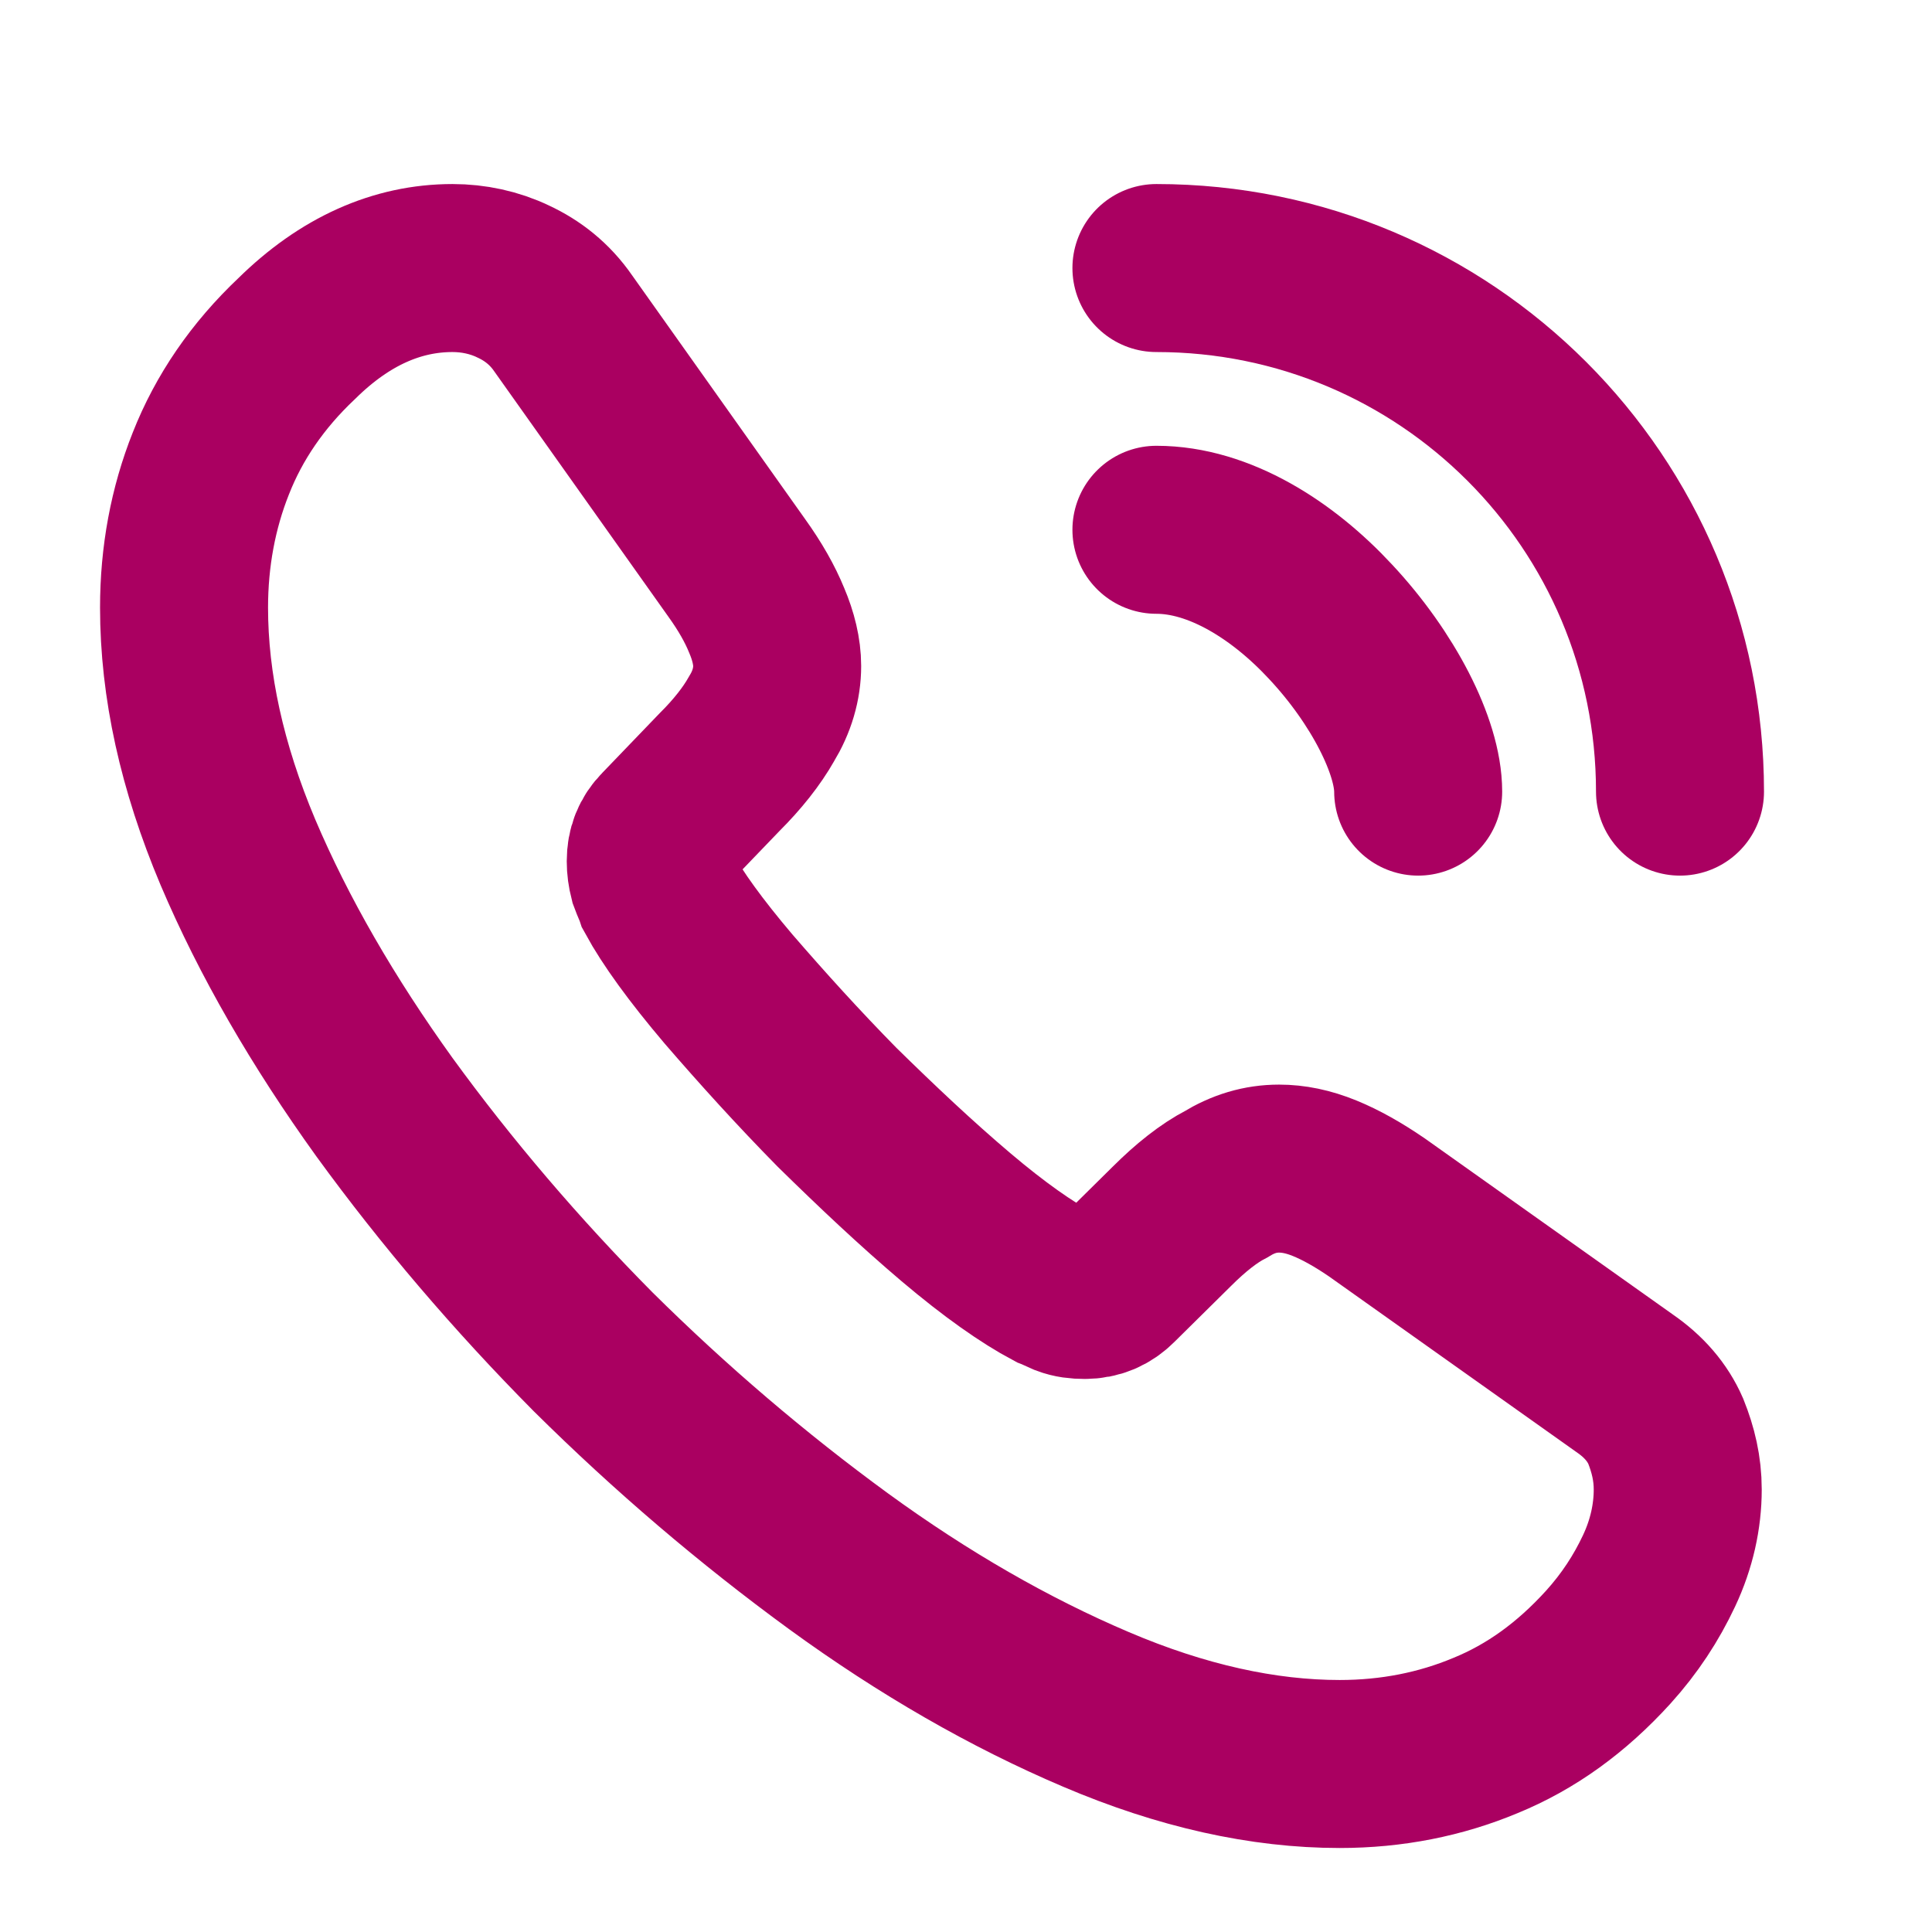
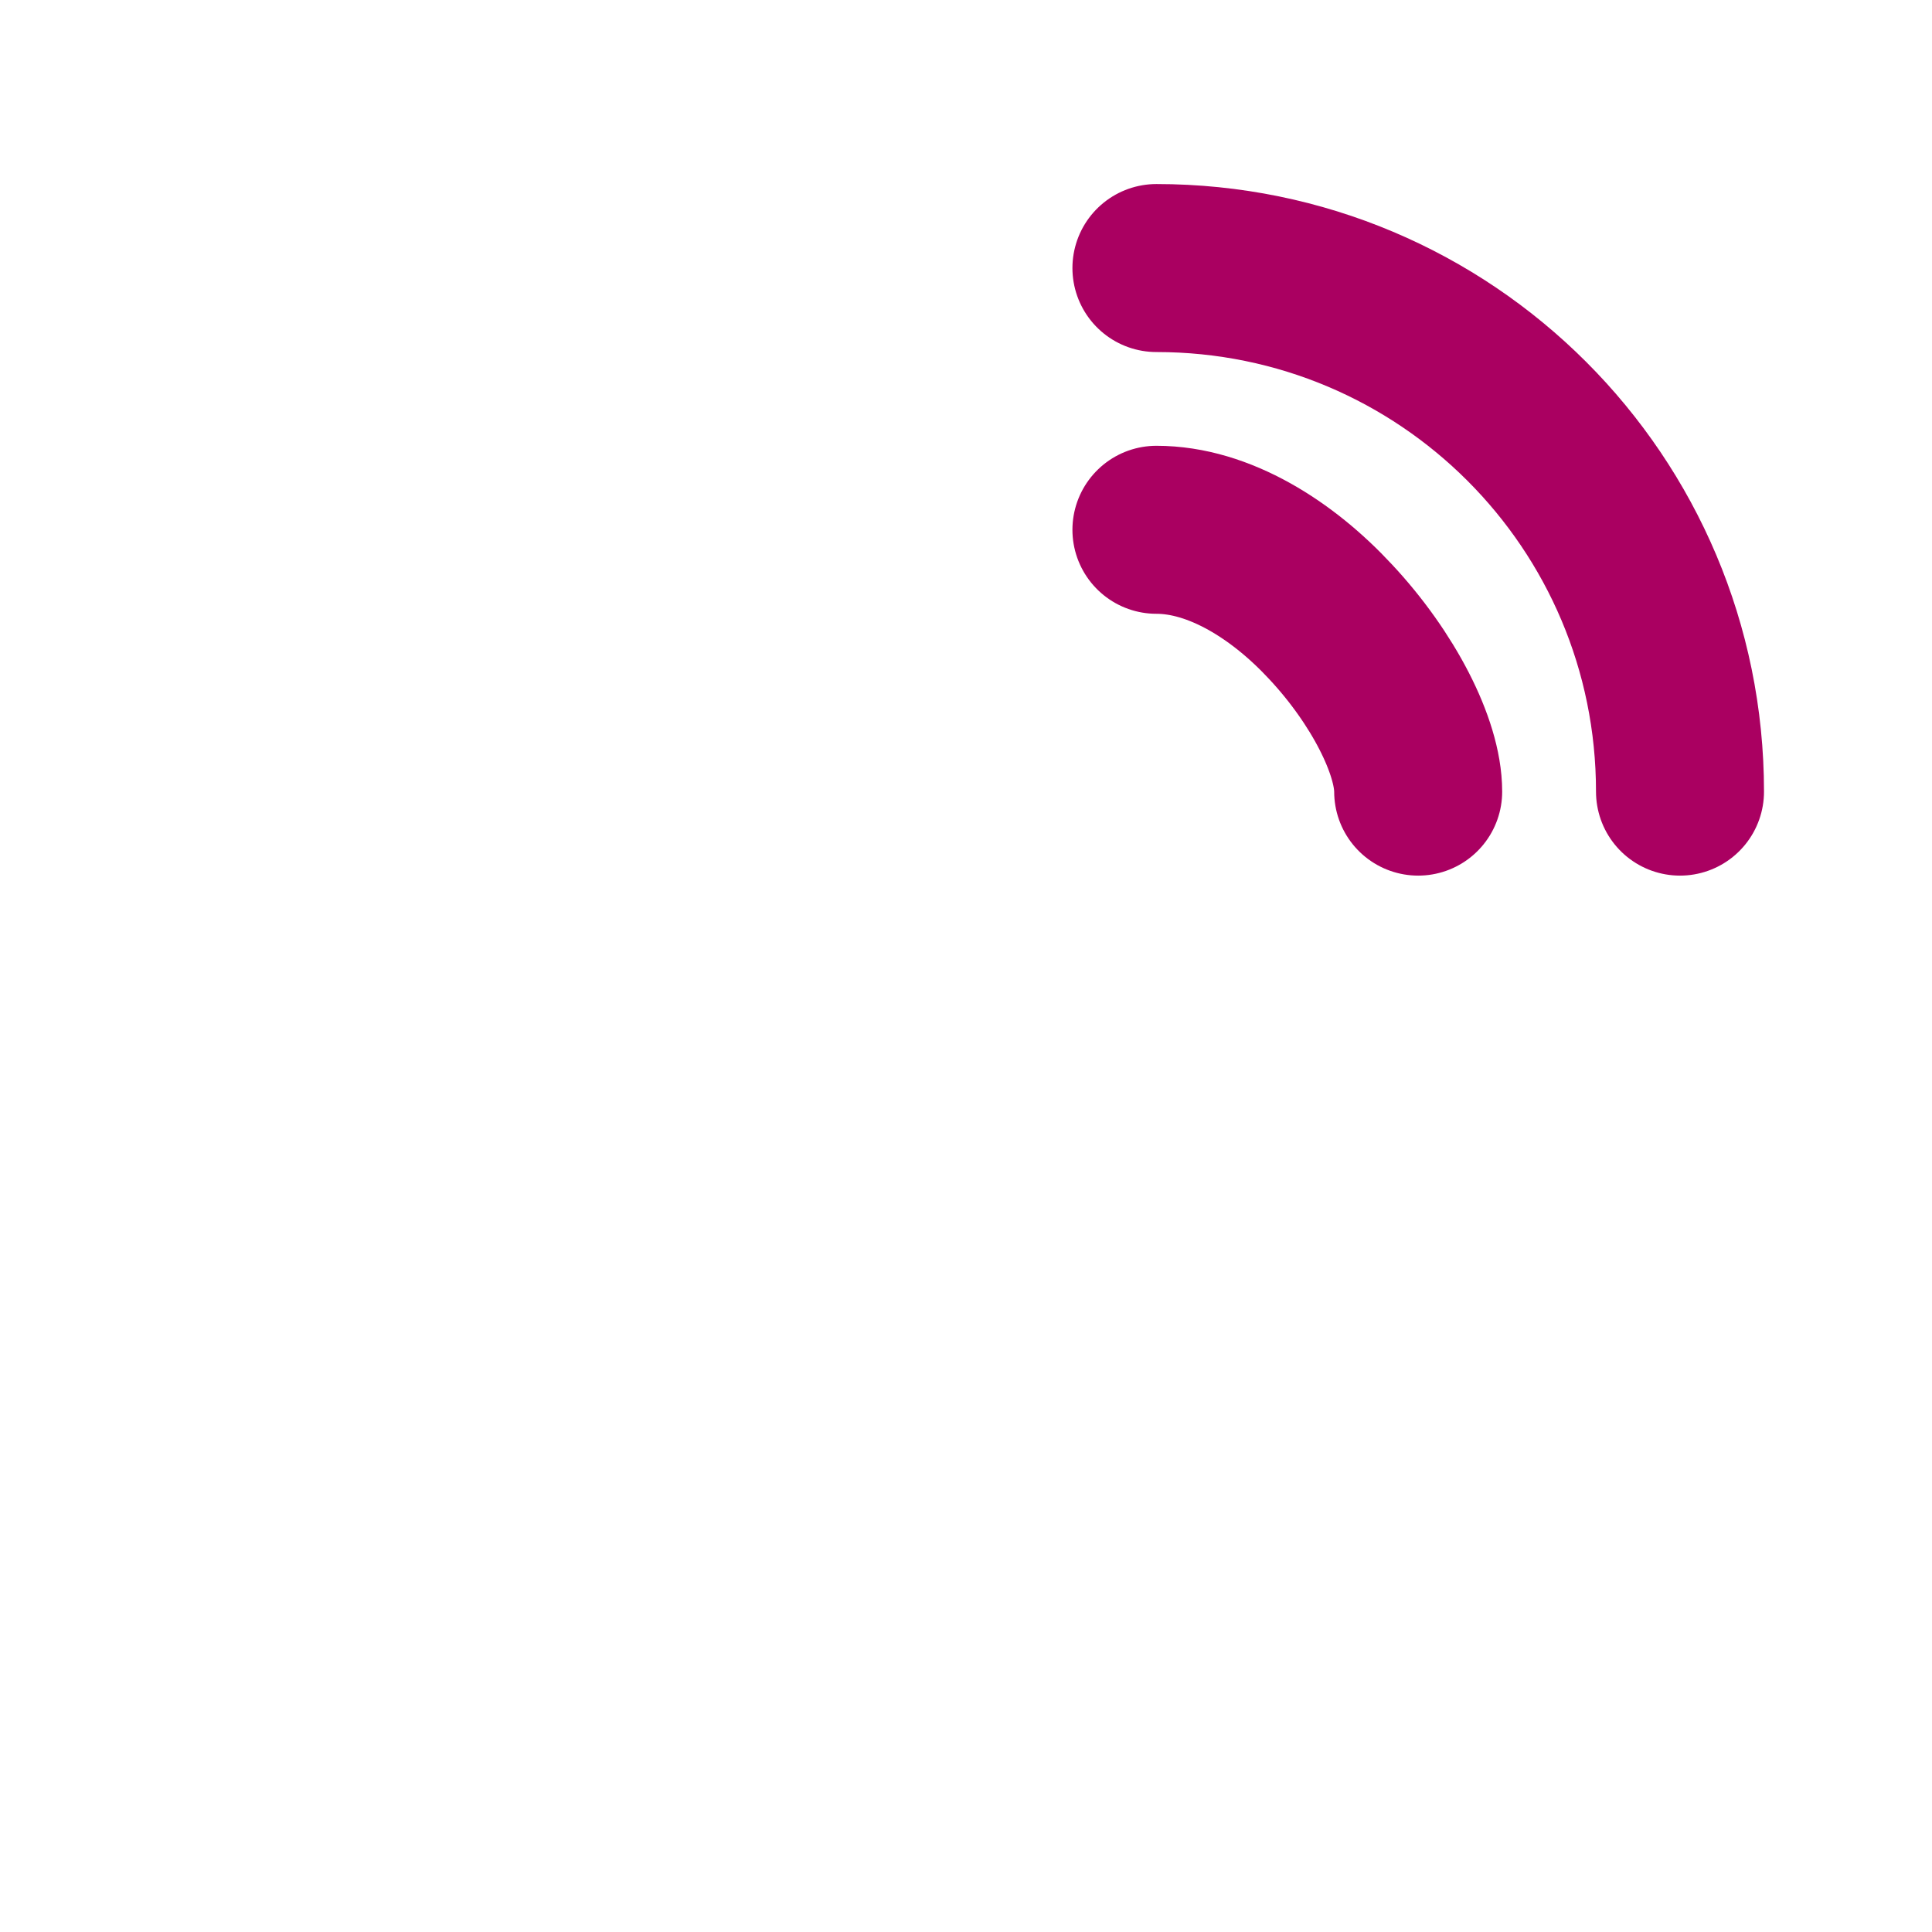
<svg xmlns="http://www.w3.org/2000/svg" width="23" height="23" viewBox="0 0 23 23" fill="none">
-   <path d="M19.973 17.732C19.973 18.052 19.901 18.382 19.75 18.702C19.599 19.023 19.403 19.325 19.145 19.61C18.708 20.091 18.227 20.439 17.684 20.661C17.15 20.884 16.571 21 15.948 21C15.04 21 14.069 20.786 13.045 20.349C12.021 19.913 10.997 19.325 9.982 18.586C8.958 17.838 7.987 17.01 7.061 16.093C6.144 15.167 5.316 14.197 4.577 13.181C3.847 12.166 3.259 11.151 2.832 10.145C2.404 9.13 2.191 8.159 2.191 7.233C2.191 6.628 2.298 6.049 2.511 5.515C2.725 4.972 3.063 4.473 3.535 4.028C4.105 3.467 4.728 3.191 5.387 3.191C5.637 3.191 5.886 3.244 6.109 3.351C6.34 3.458 6.545 3.618 6.705 3.85L8.771 6.761C8.931 6.984 9.047 7.189 9.127 7.385C9.207 7.572 9.252 7.759 9.252 7.928C9.252 8.142 9.19 8.355 9.065 8.56C8.949 8.765 8.78 8.979 8.566 9.192L7.889 9.896C7.792 9.994 7.747 10.109 7.747 10.252C7.747 10.323 7.756 10.385 7.774 10.457C7.8 10.528 7.827 10.581 7.845 10.635C8.005 10.929 8.281 11.312 8.673 11.774C9.074 12.238 9.501 12.71 9.964 13.181C10.445 13.653 10.908 14.09 11.38 14.49C11.843 14.882 12.226 15.149 12.529 15.31C12.573 15.327 12.627 15.354 12.689 15.381C12.76 15.408 12.831 15.416 12.912 15.416C13.063 15.416 13.179 15.363 13.277 15.265L13.953 14.597C14.176 14.375 14.39 14.205 14.595 14.099C14.799 13.974 15.004 13.912 15.227 13.912C15.396 13.912 15.574 13.947 15.77 14.027C15.966 14.107 16.171 14.223 16.393 14.375L19.34 16.467C19.572 16.627 19.732 16.814 19.83 17.037C19.919 17.26 19.973 17.482 19.973 17.732Z" stroke="#AA0061" stroke-width="2" stroke-miterlimit="10" />
  <path d="M16.883 9.424C16.883 8.89 16.465 8.07 15.841 7.403C15.271 6.788 14.515 6.307 13.767 6.307" stroke="#AA0061" stroke-width="2" stroke-linecap="round" stroke-linejoin="round" />
  <path d="M20 9.424C20 5.978 17.213 3.191 13.767 3.191" stroke="#AA0061" stroke-width="2" stroke-linecap="round" stroke-linejoin="round" />
</svg>